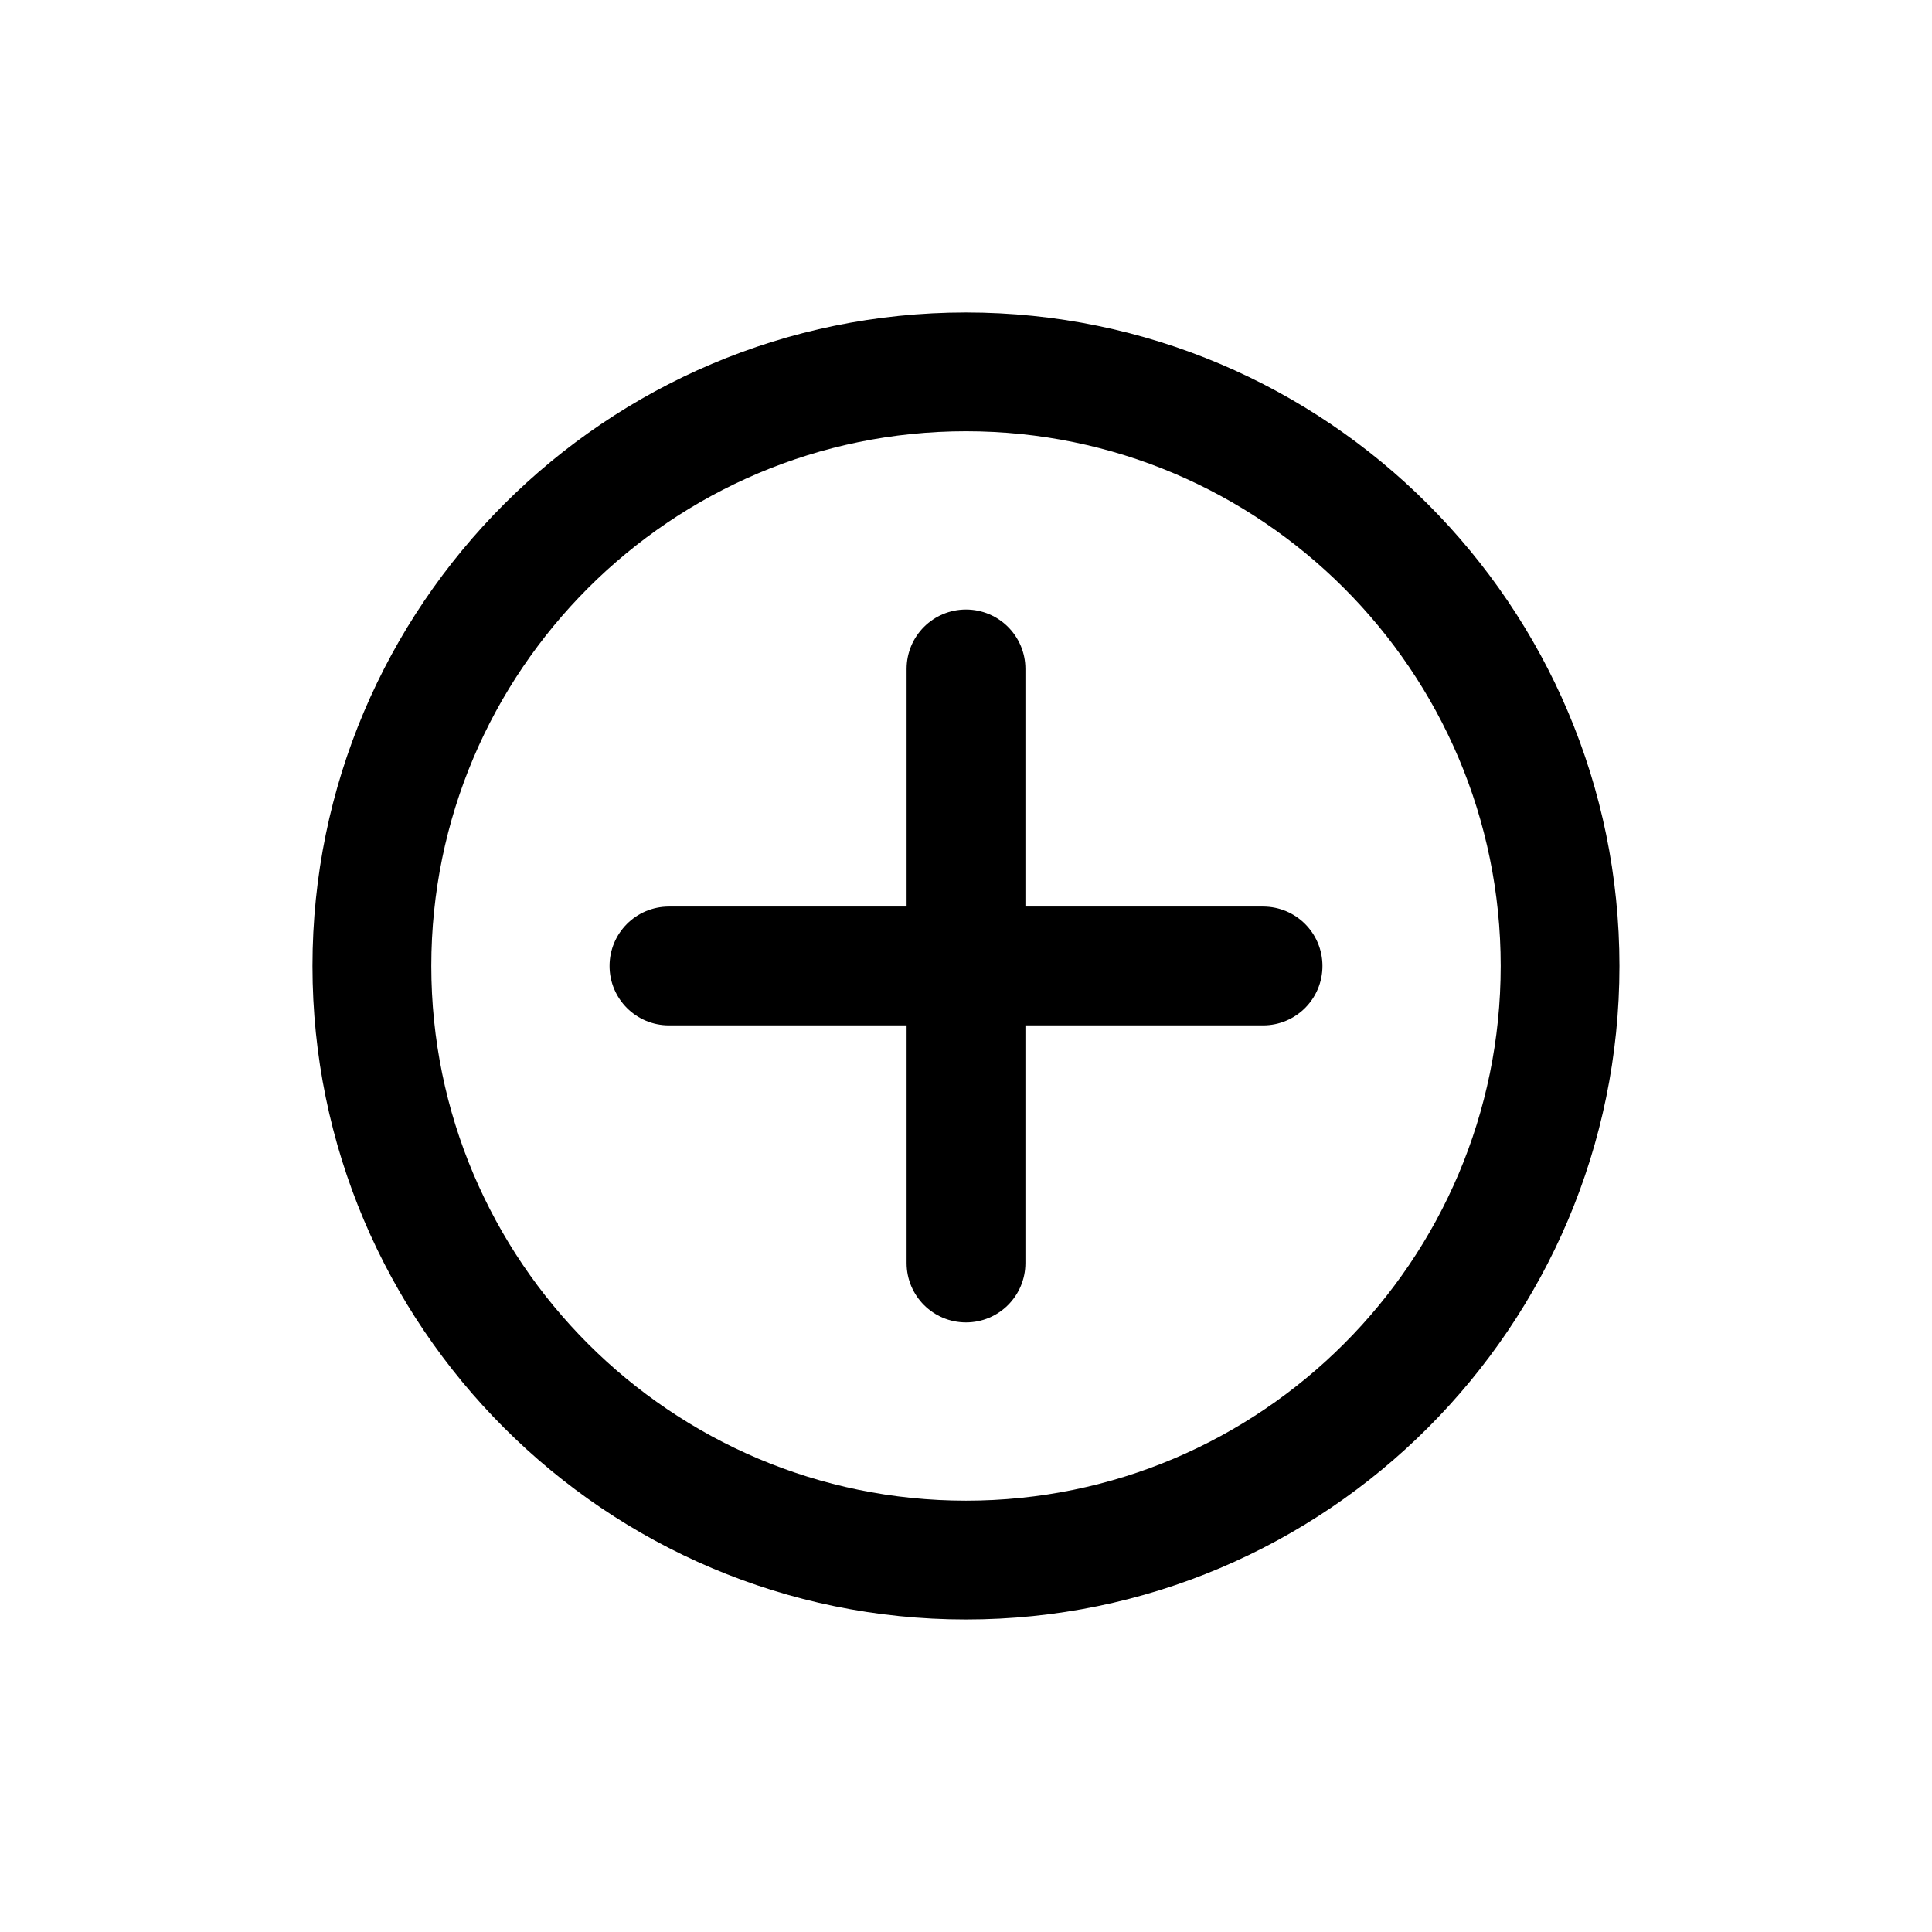
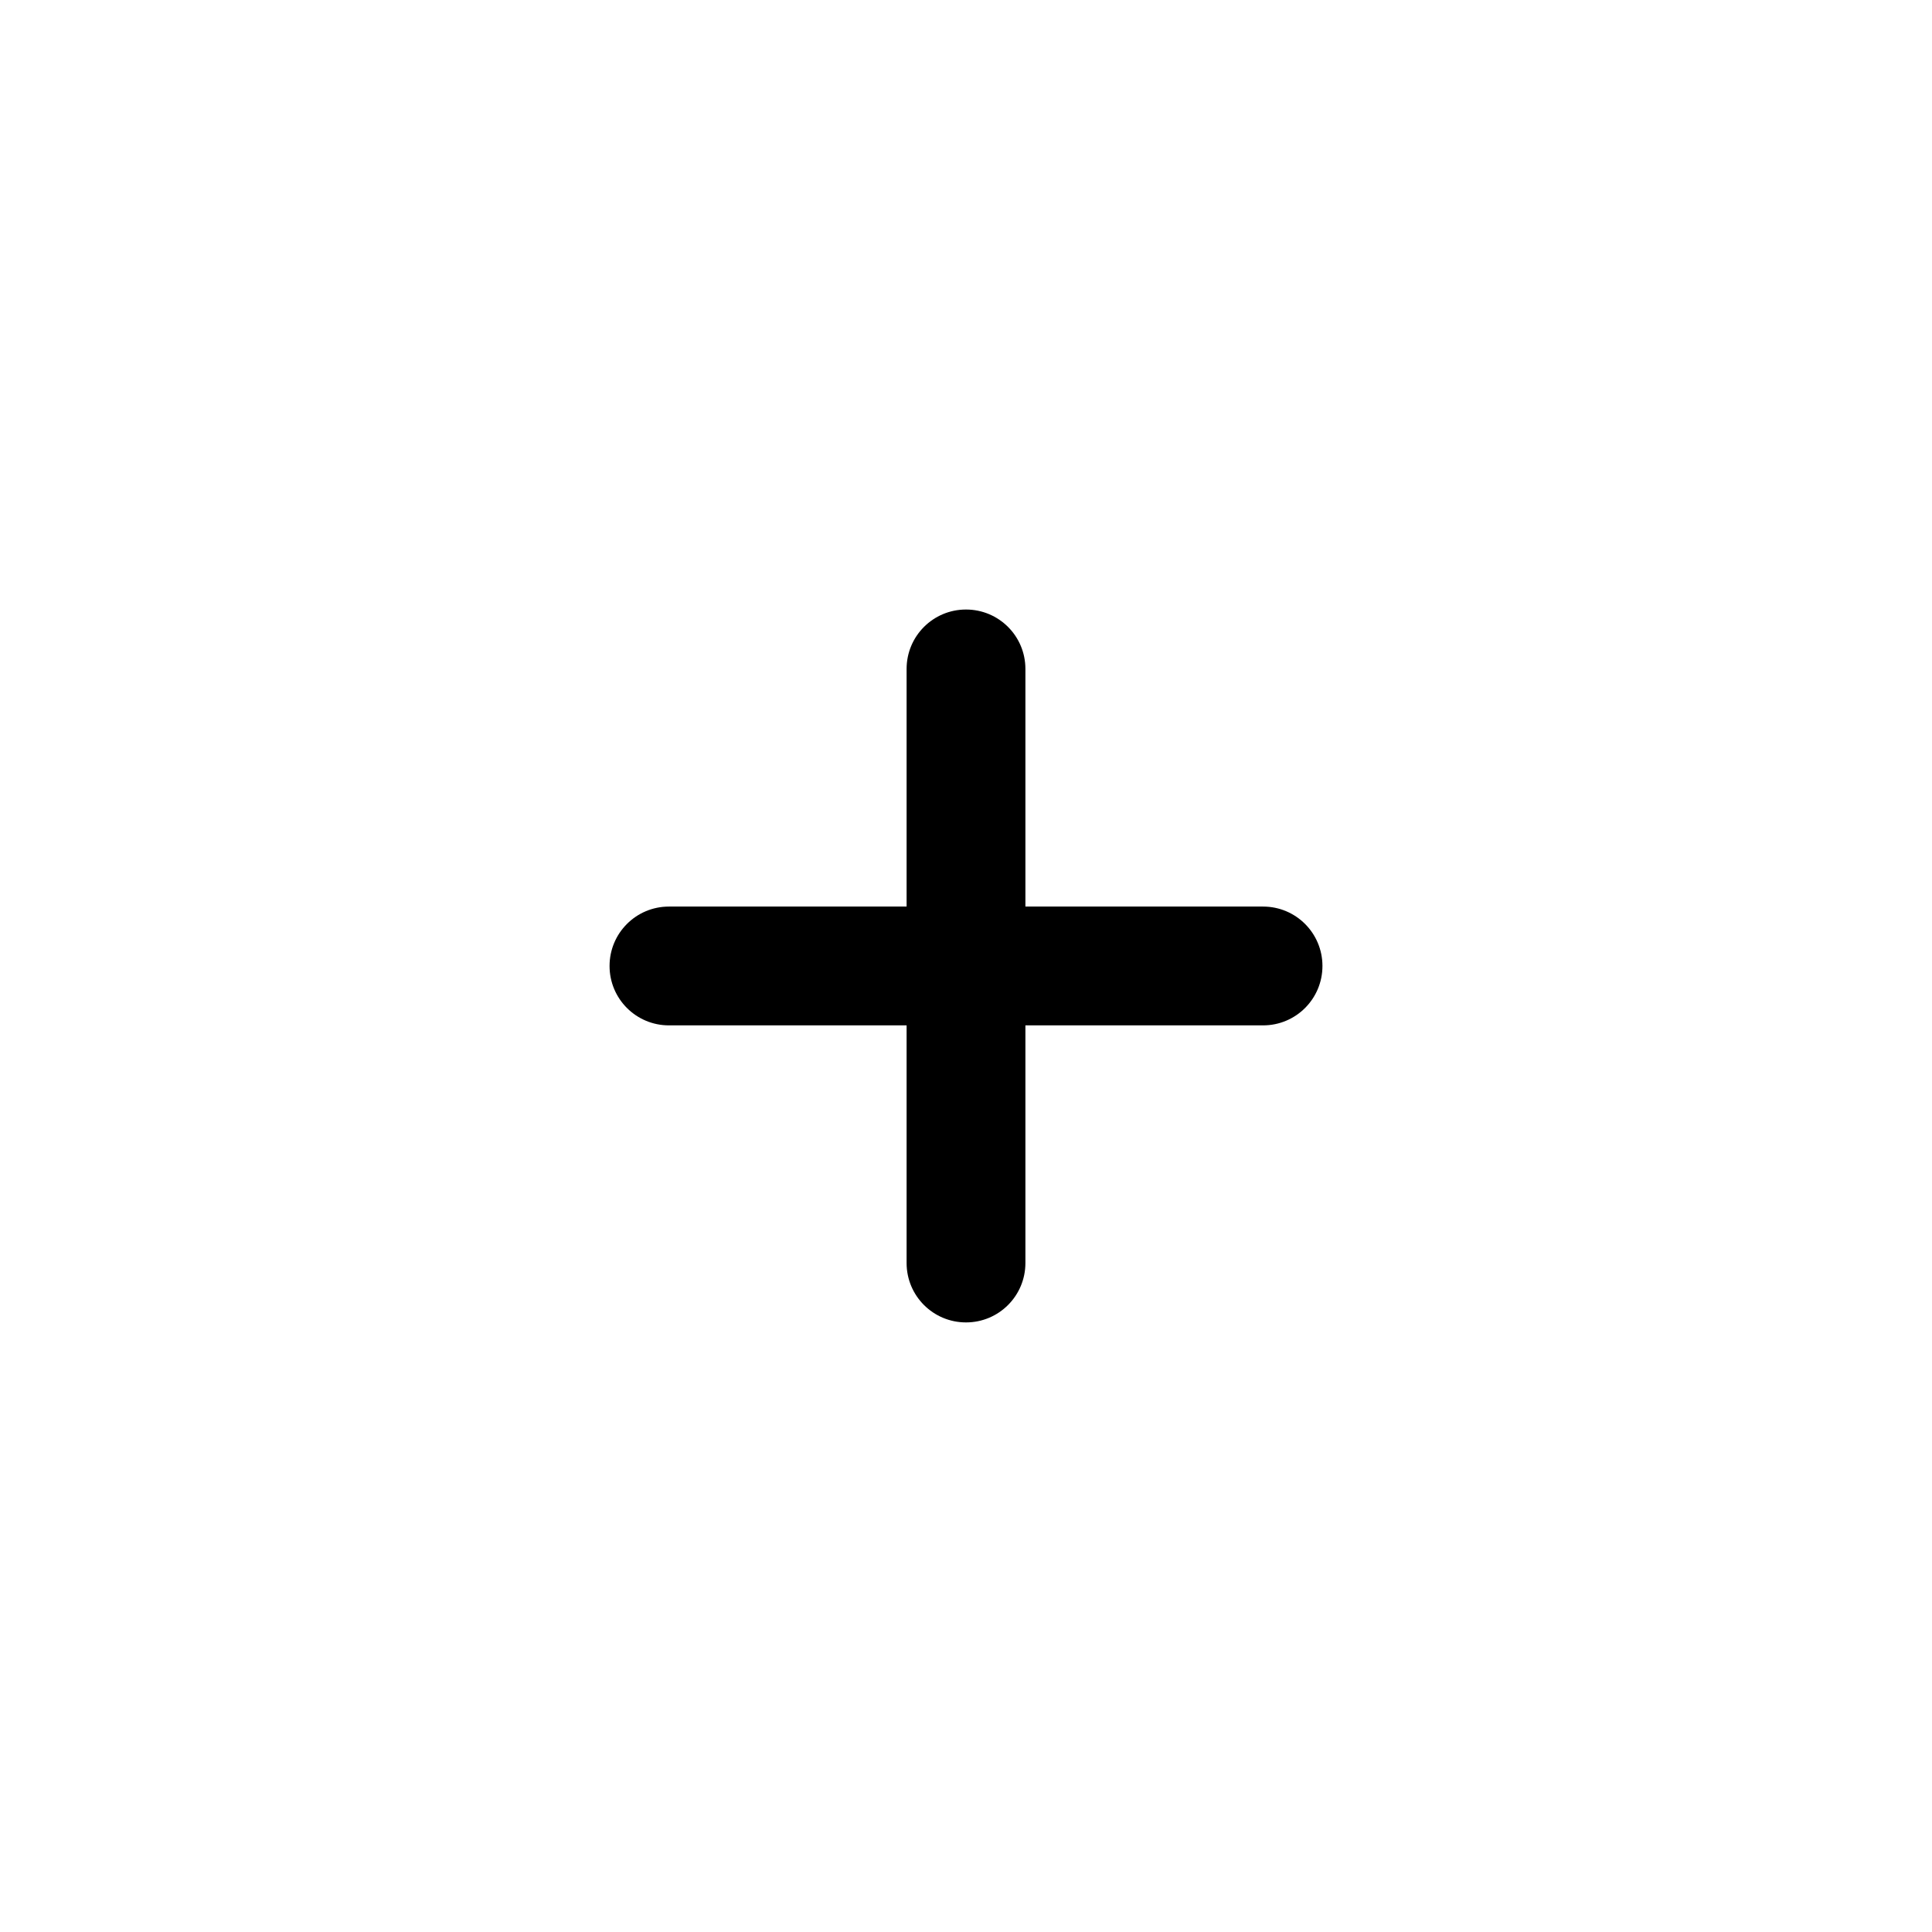
<svg xmlns="http://www.w3.org/2000/svg" fill="#000000" width="800px" height="800px" version="1.1" viewBox="144 144 512 512">
  <g>
-     <path d="m400 226.81c-95.488 0-173.19 77.699-173.19 173.19s77.695 173.18 173.18 173.18c95.488 0 173.18-77.695 173.18-173.18 0.004-95.488-77.695-173.19-173.18-173.19zm0 314.88c-78.137 0-141.7-63.559-141.7-141.7s63.559-141.7 141.7-141.7 141.7 63.559 141.7 141.7-63.559 141.7-141.7 141.7z" />
    <path d="m478.72 384.25h-62.977v-62.977c0-8.707-7.039-15.742-15.742-15.742-8.707 0-15.742 7.039-15.742 15.742v62.977h-62.977c-8.707 0-15.742 7.039-15.742 15.742 0 8.707 7.039 15.742 15.742 15.742h62.977v62.977c0 8.707 7.039 15.742 15.742 15.742 8.707 0 15.742-7.039 15.742-15.742v-62.977h62.977c8.707 0 15.742-7.039 15.742-15.742s-7.035-15.742-15.742-15.742z" />
  </g>
</svg>